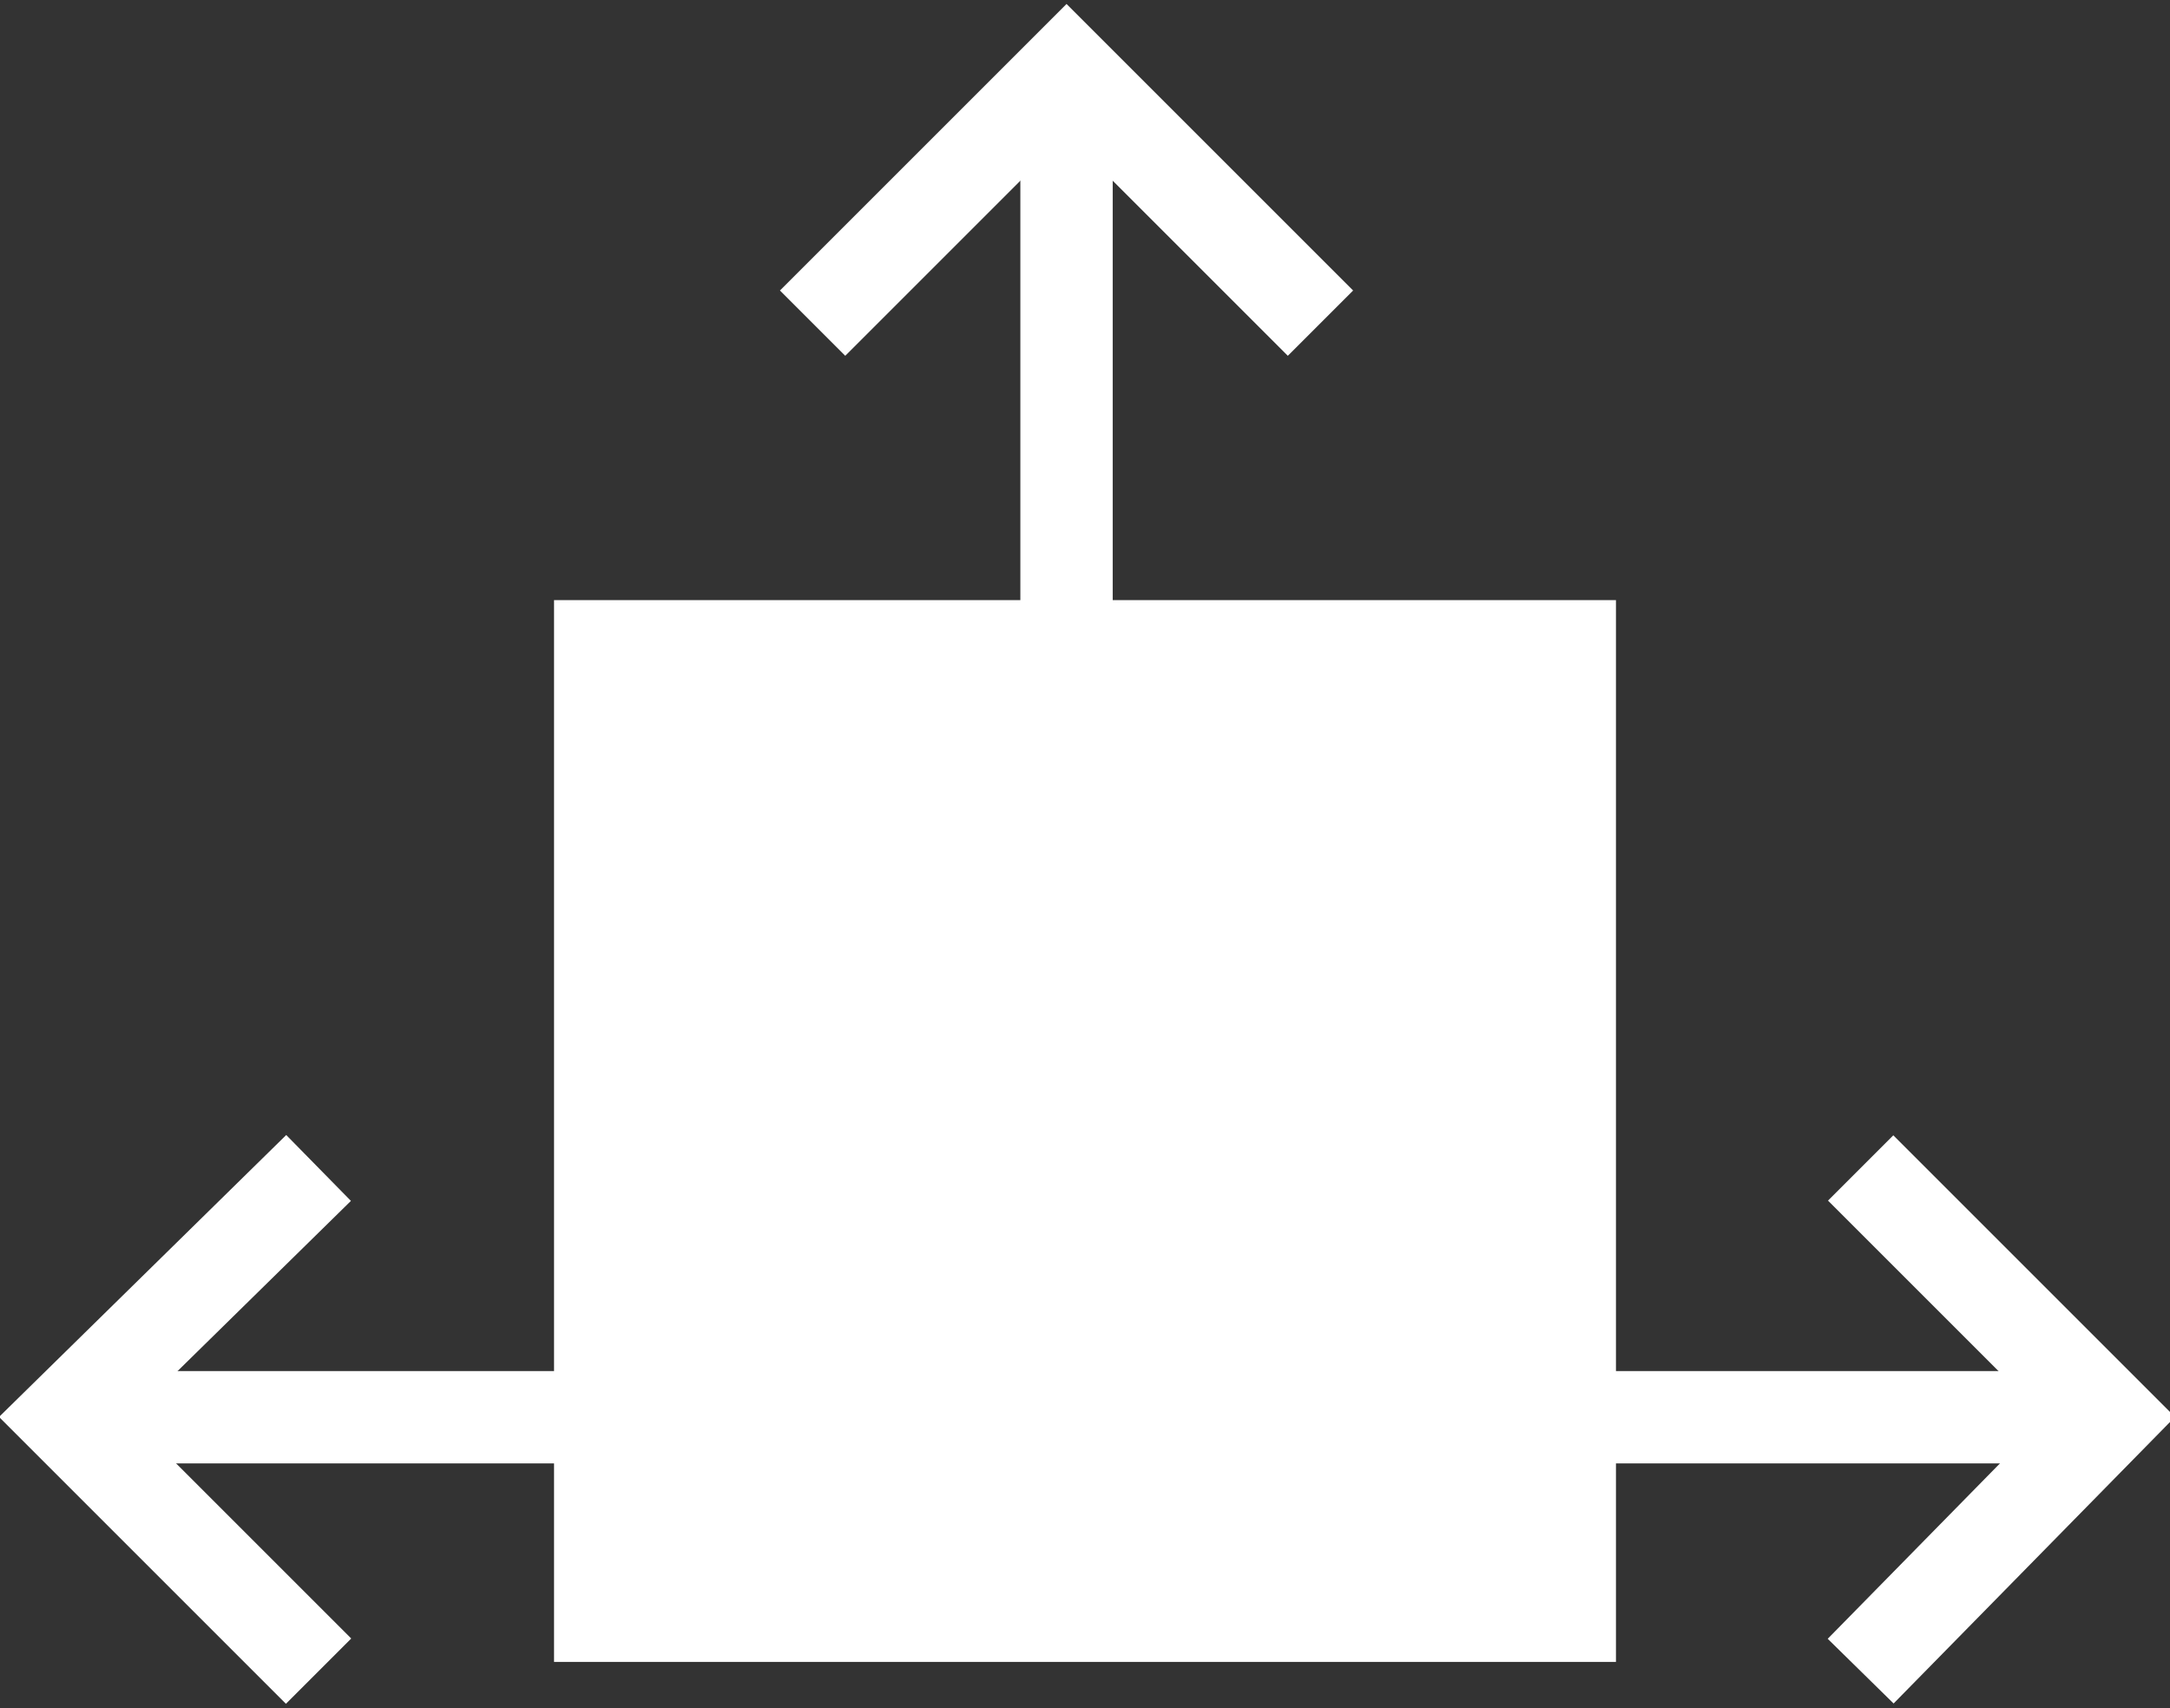
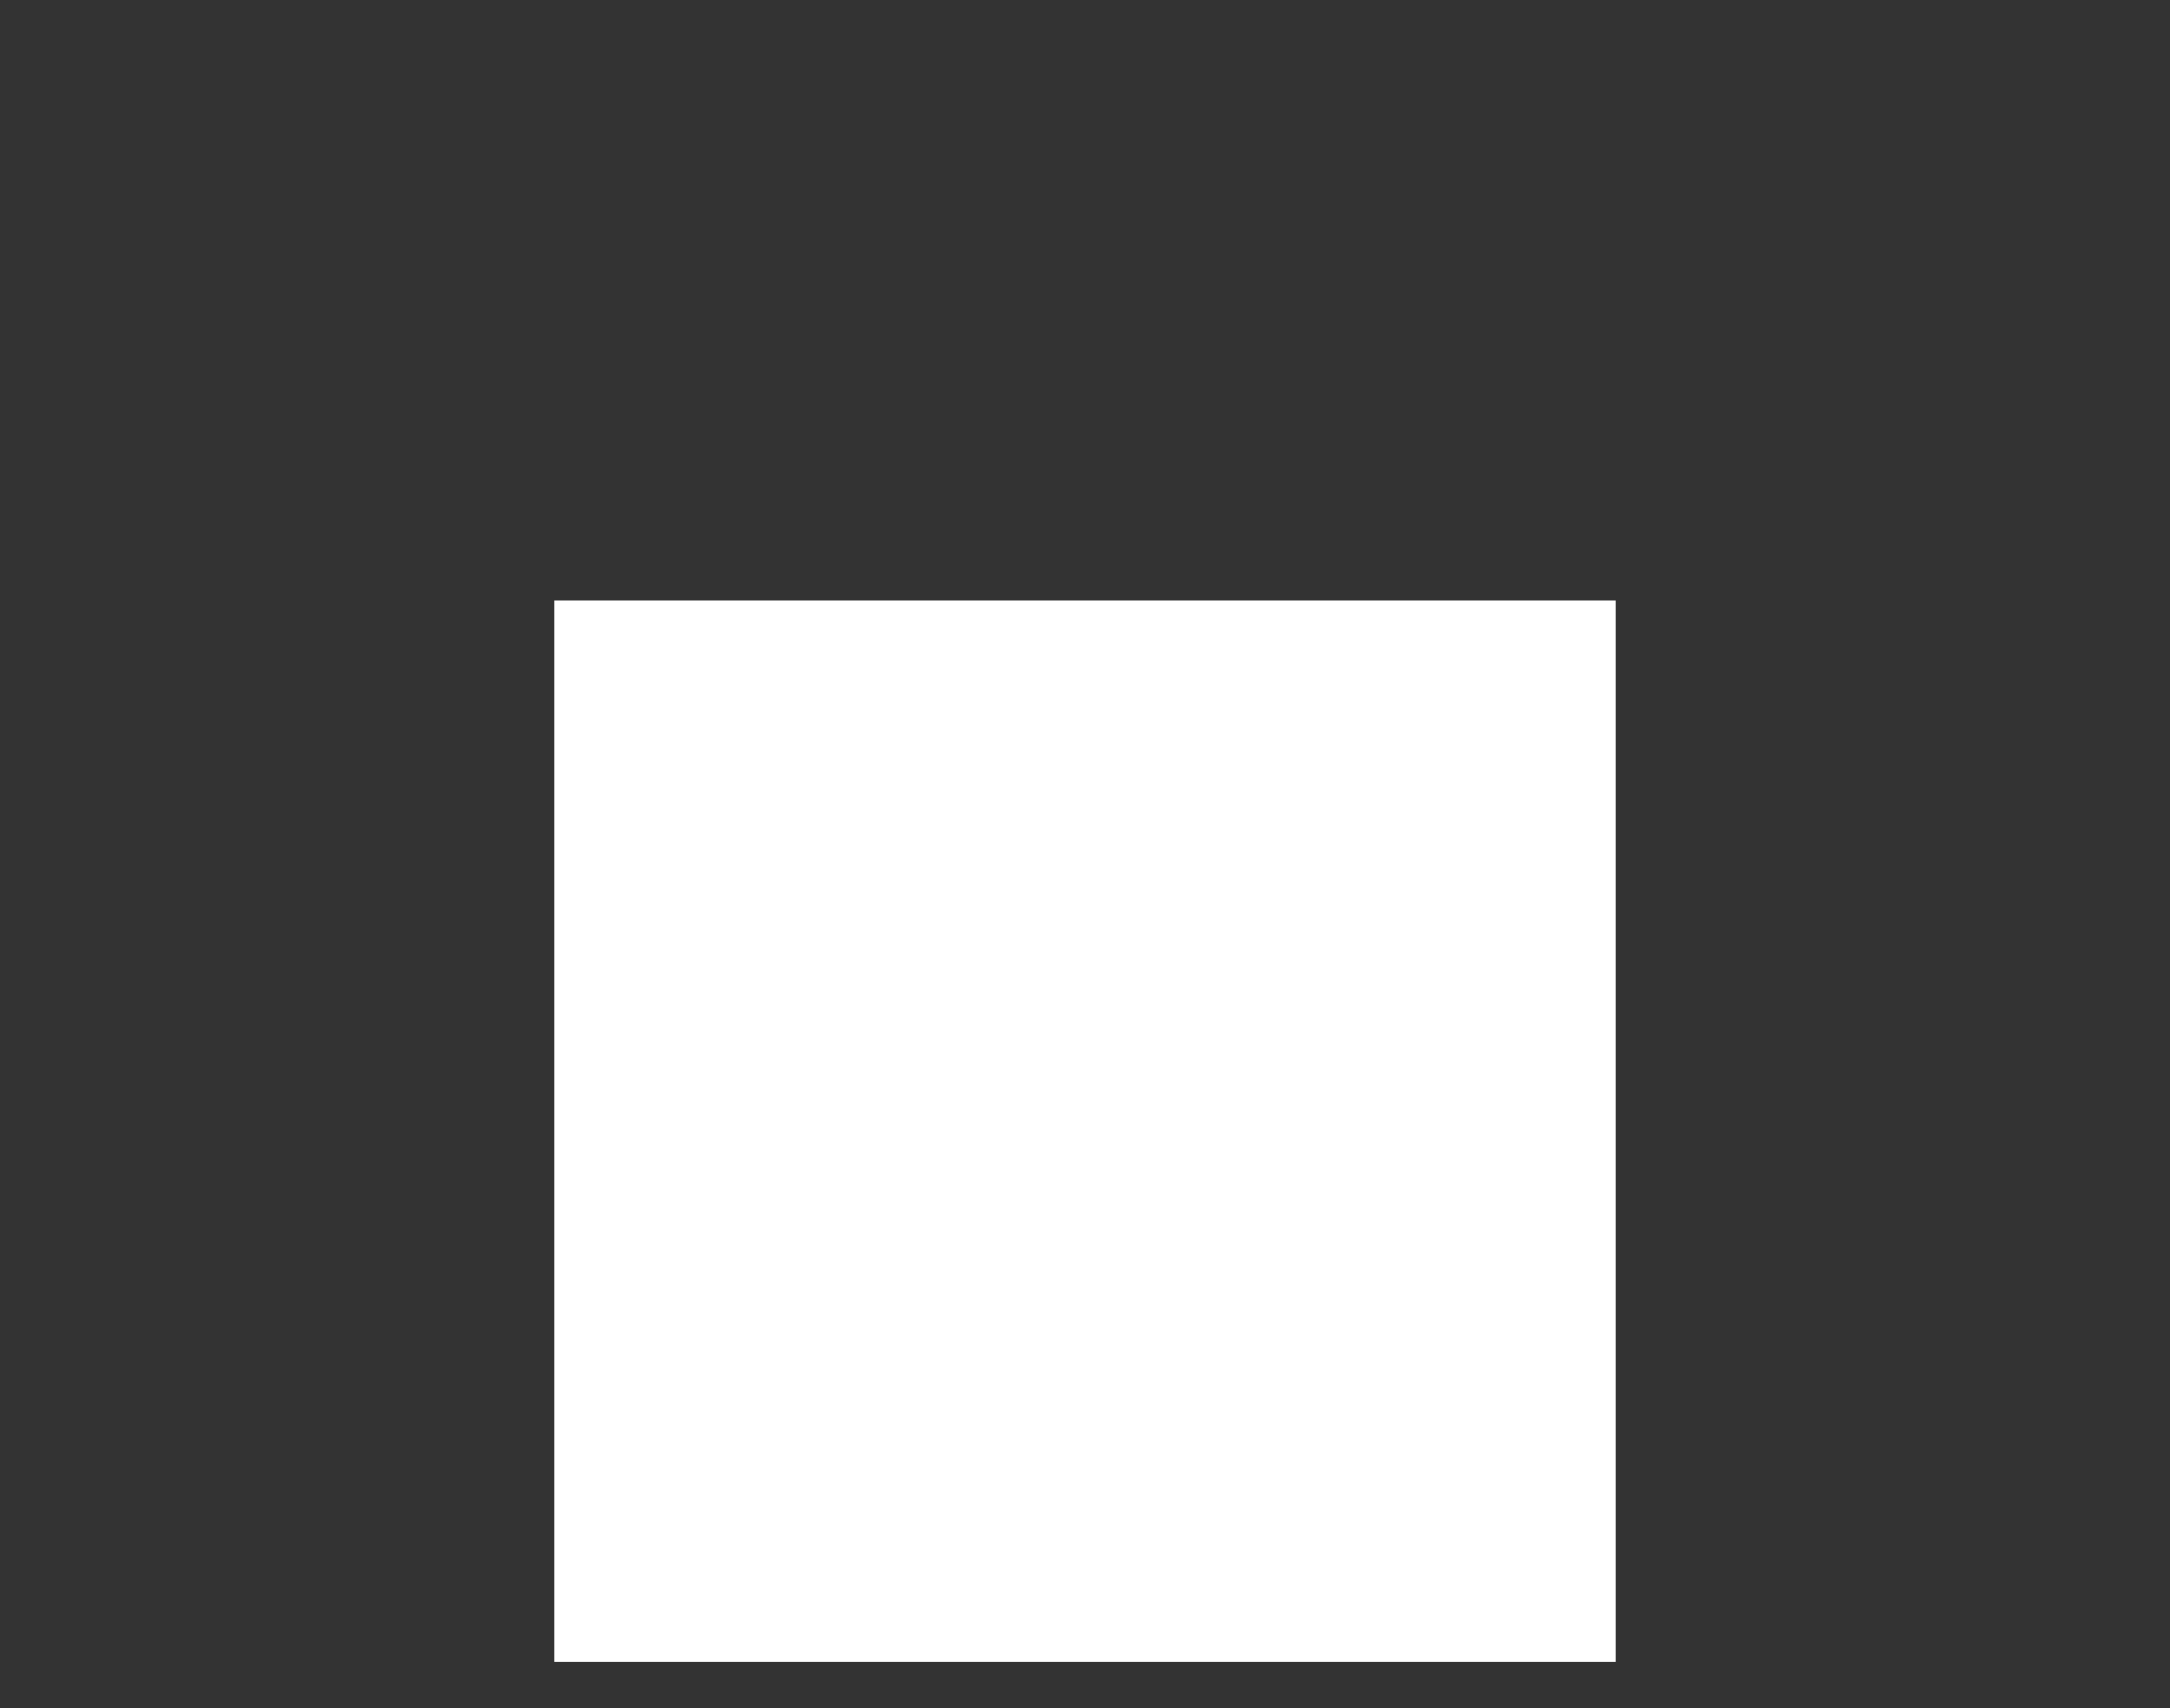
<svg xmlns="http://www.w3.org/2000/svg" id="a" x="0px" y="0px" viewBox="0 0 47 37" style="enable-background:new 0 0 47 37;" xml:space="preserve">
  <rect x="0" y="0" width="47" height="37" fill="#333333" stroke="none" />
  <style type="text/css"> .st0{fill:#FFFFFF;} .st1{fill:none;stroke:#FFFFFF;stroke-width:2;stroke-miterlimit:10;} </style>
  <rect x="12" y="13" class="st0" width="23" height="23" />
-   <polyline class="st1" points="17.6,7 23.1,1.5 28.6,7 " />
-   <polyline class="st1" points="6.9,36.2 1.4,30.7 6.9,25.3 " />
-   <polyline class="st1" points="40.3,25.3 45.7,30.7 40.3,36.2 " />
-   <line class="st1" x1="23.1" y1="1.5" x2="23.1" y2="22.6" />
-   <line class="st1" x1="2.5" y1="30.7" x2="44.6" y2="30.7" />
</svg>